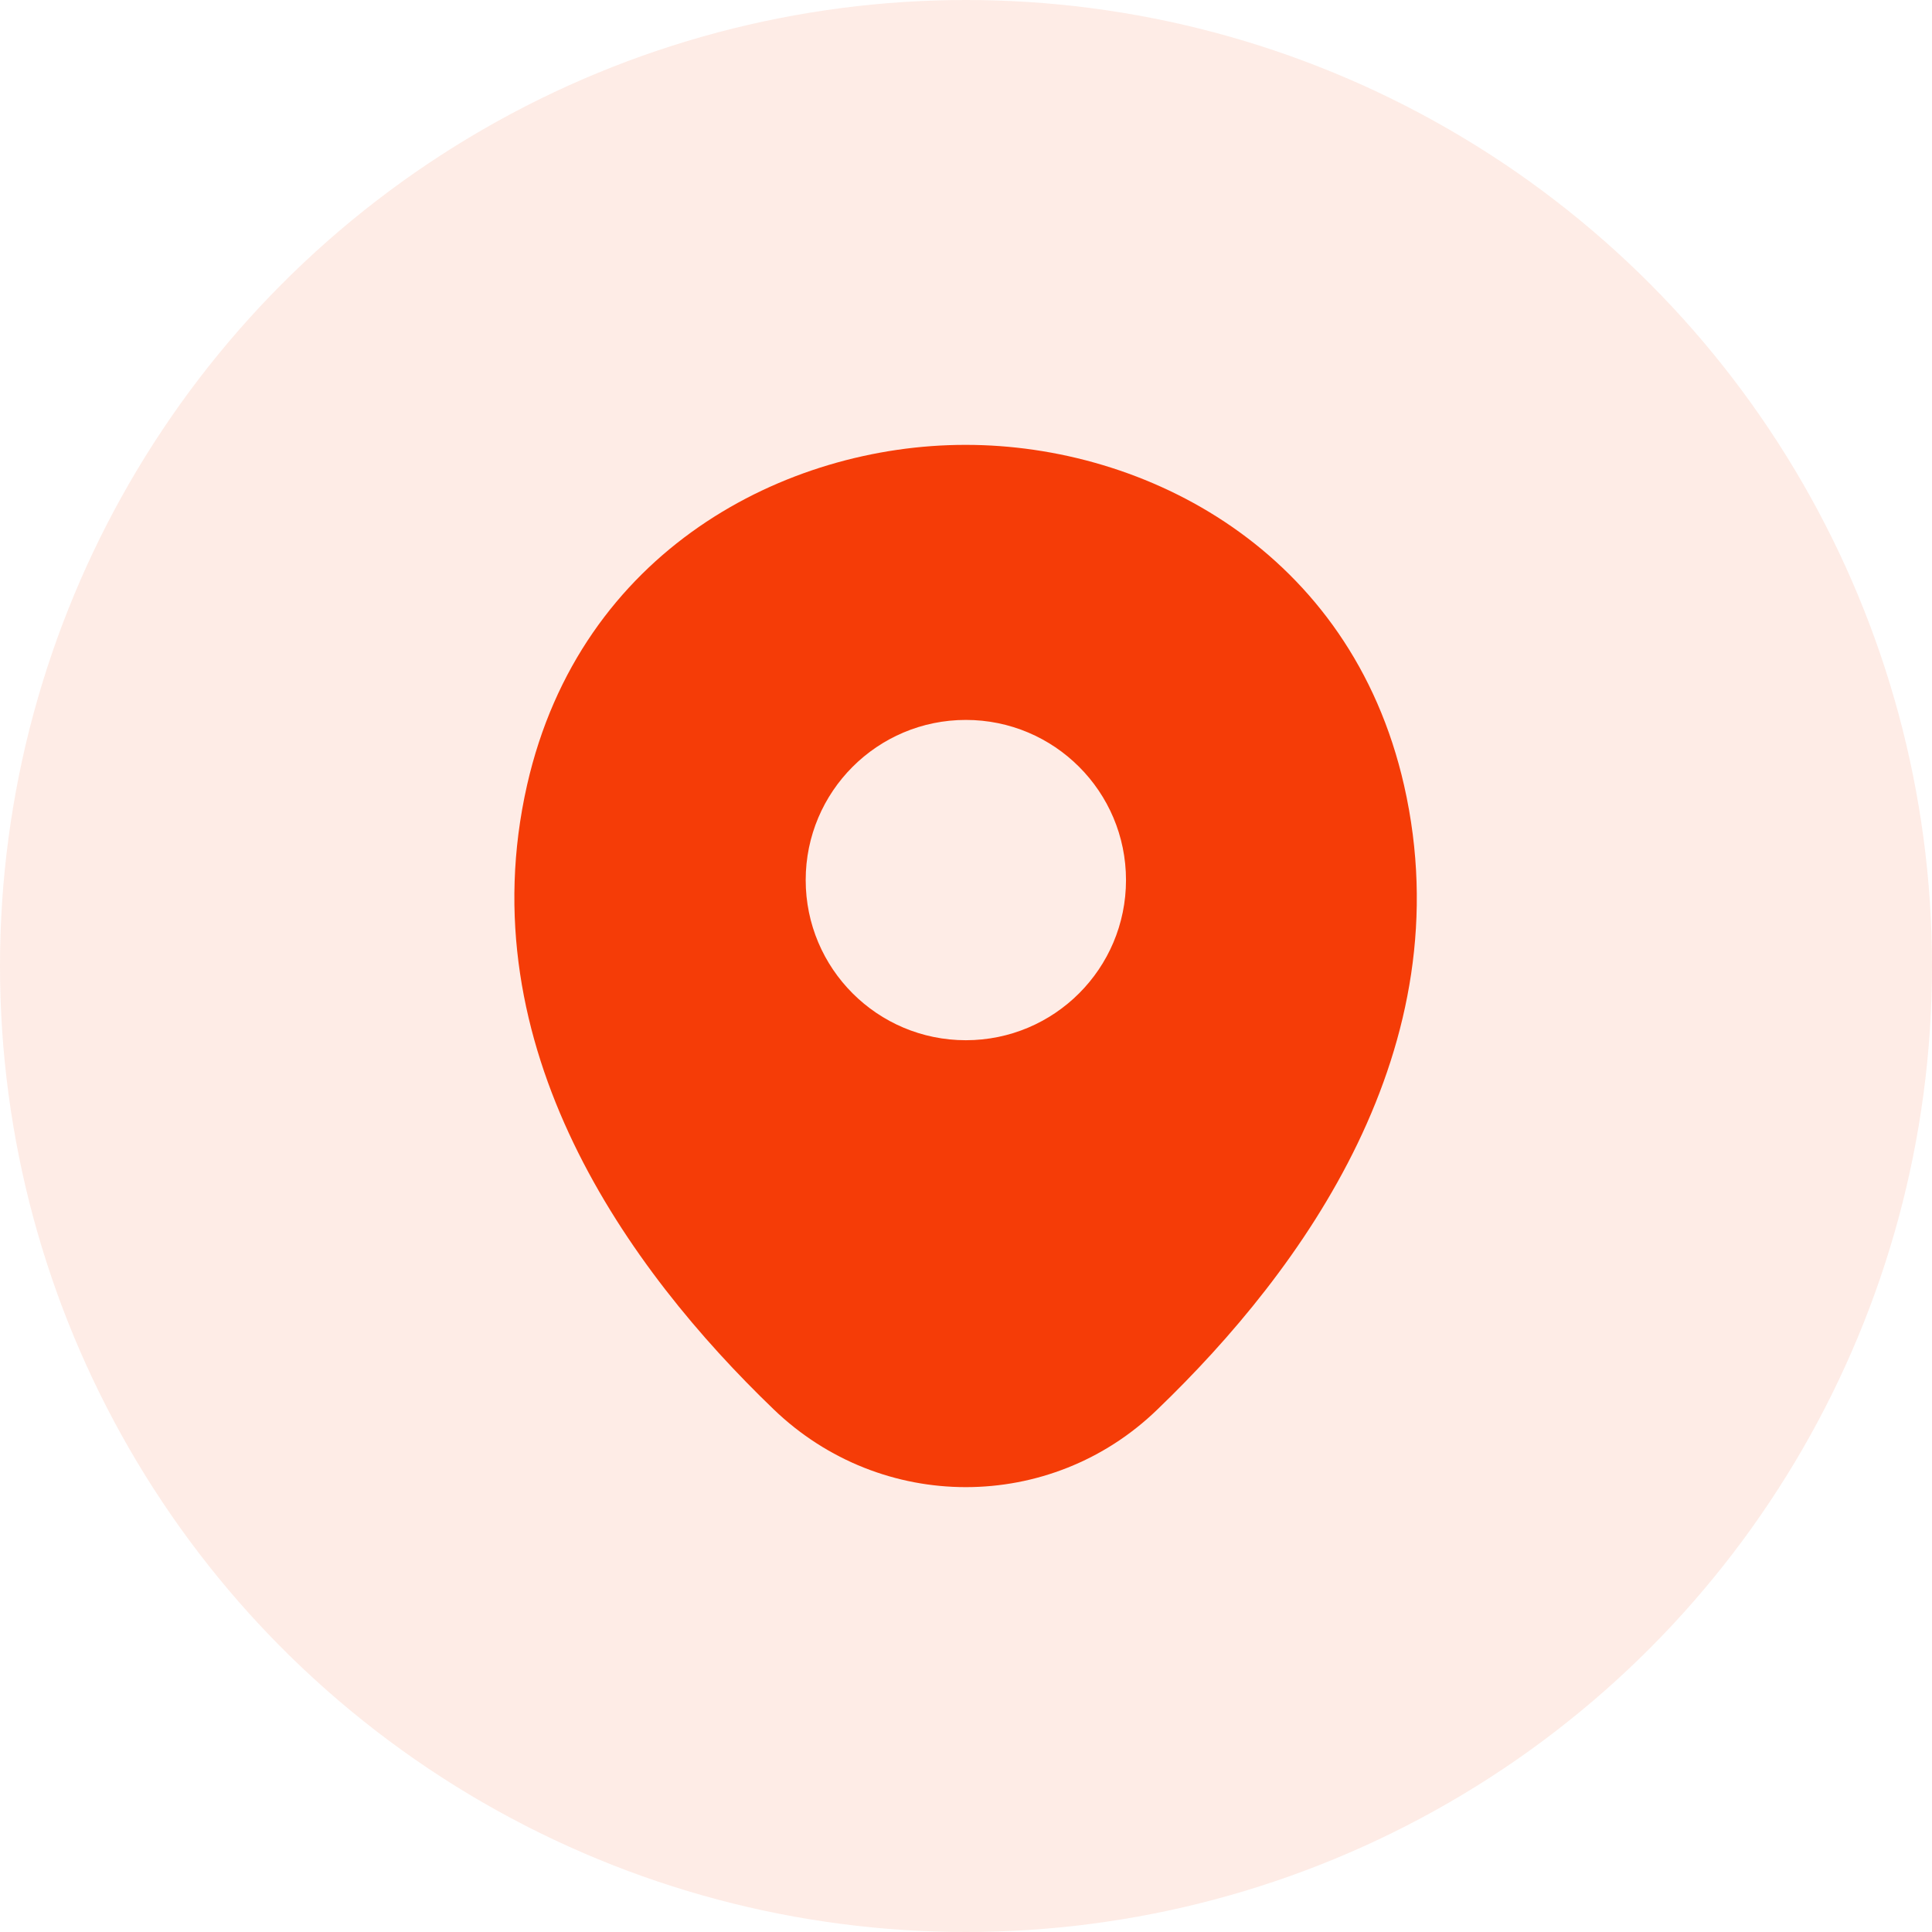
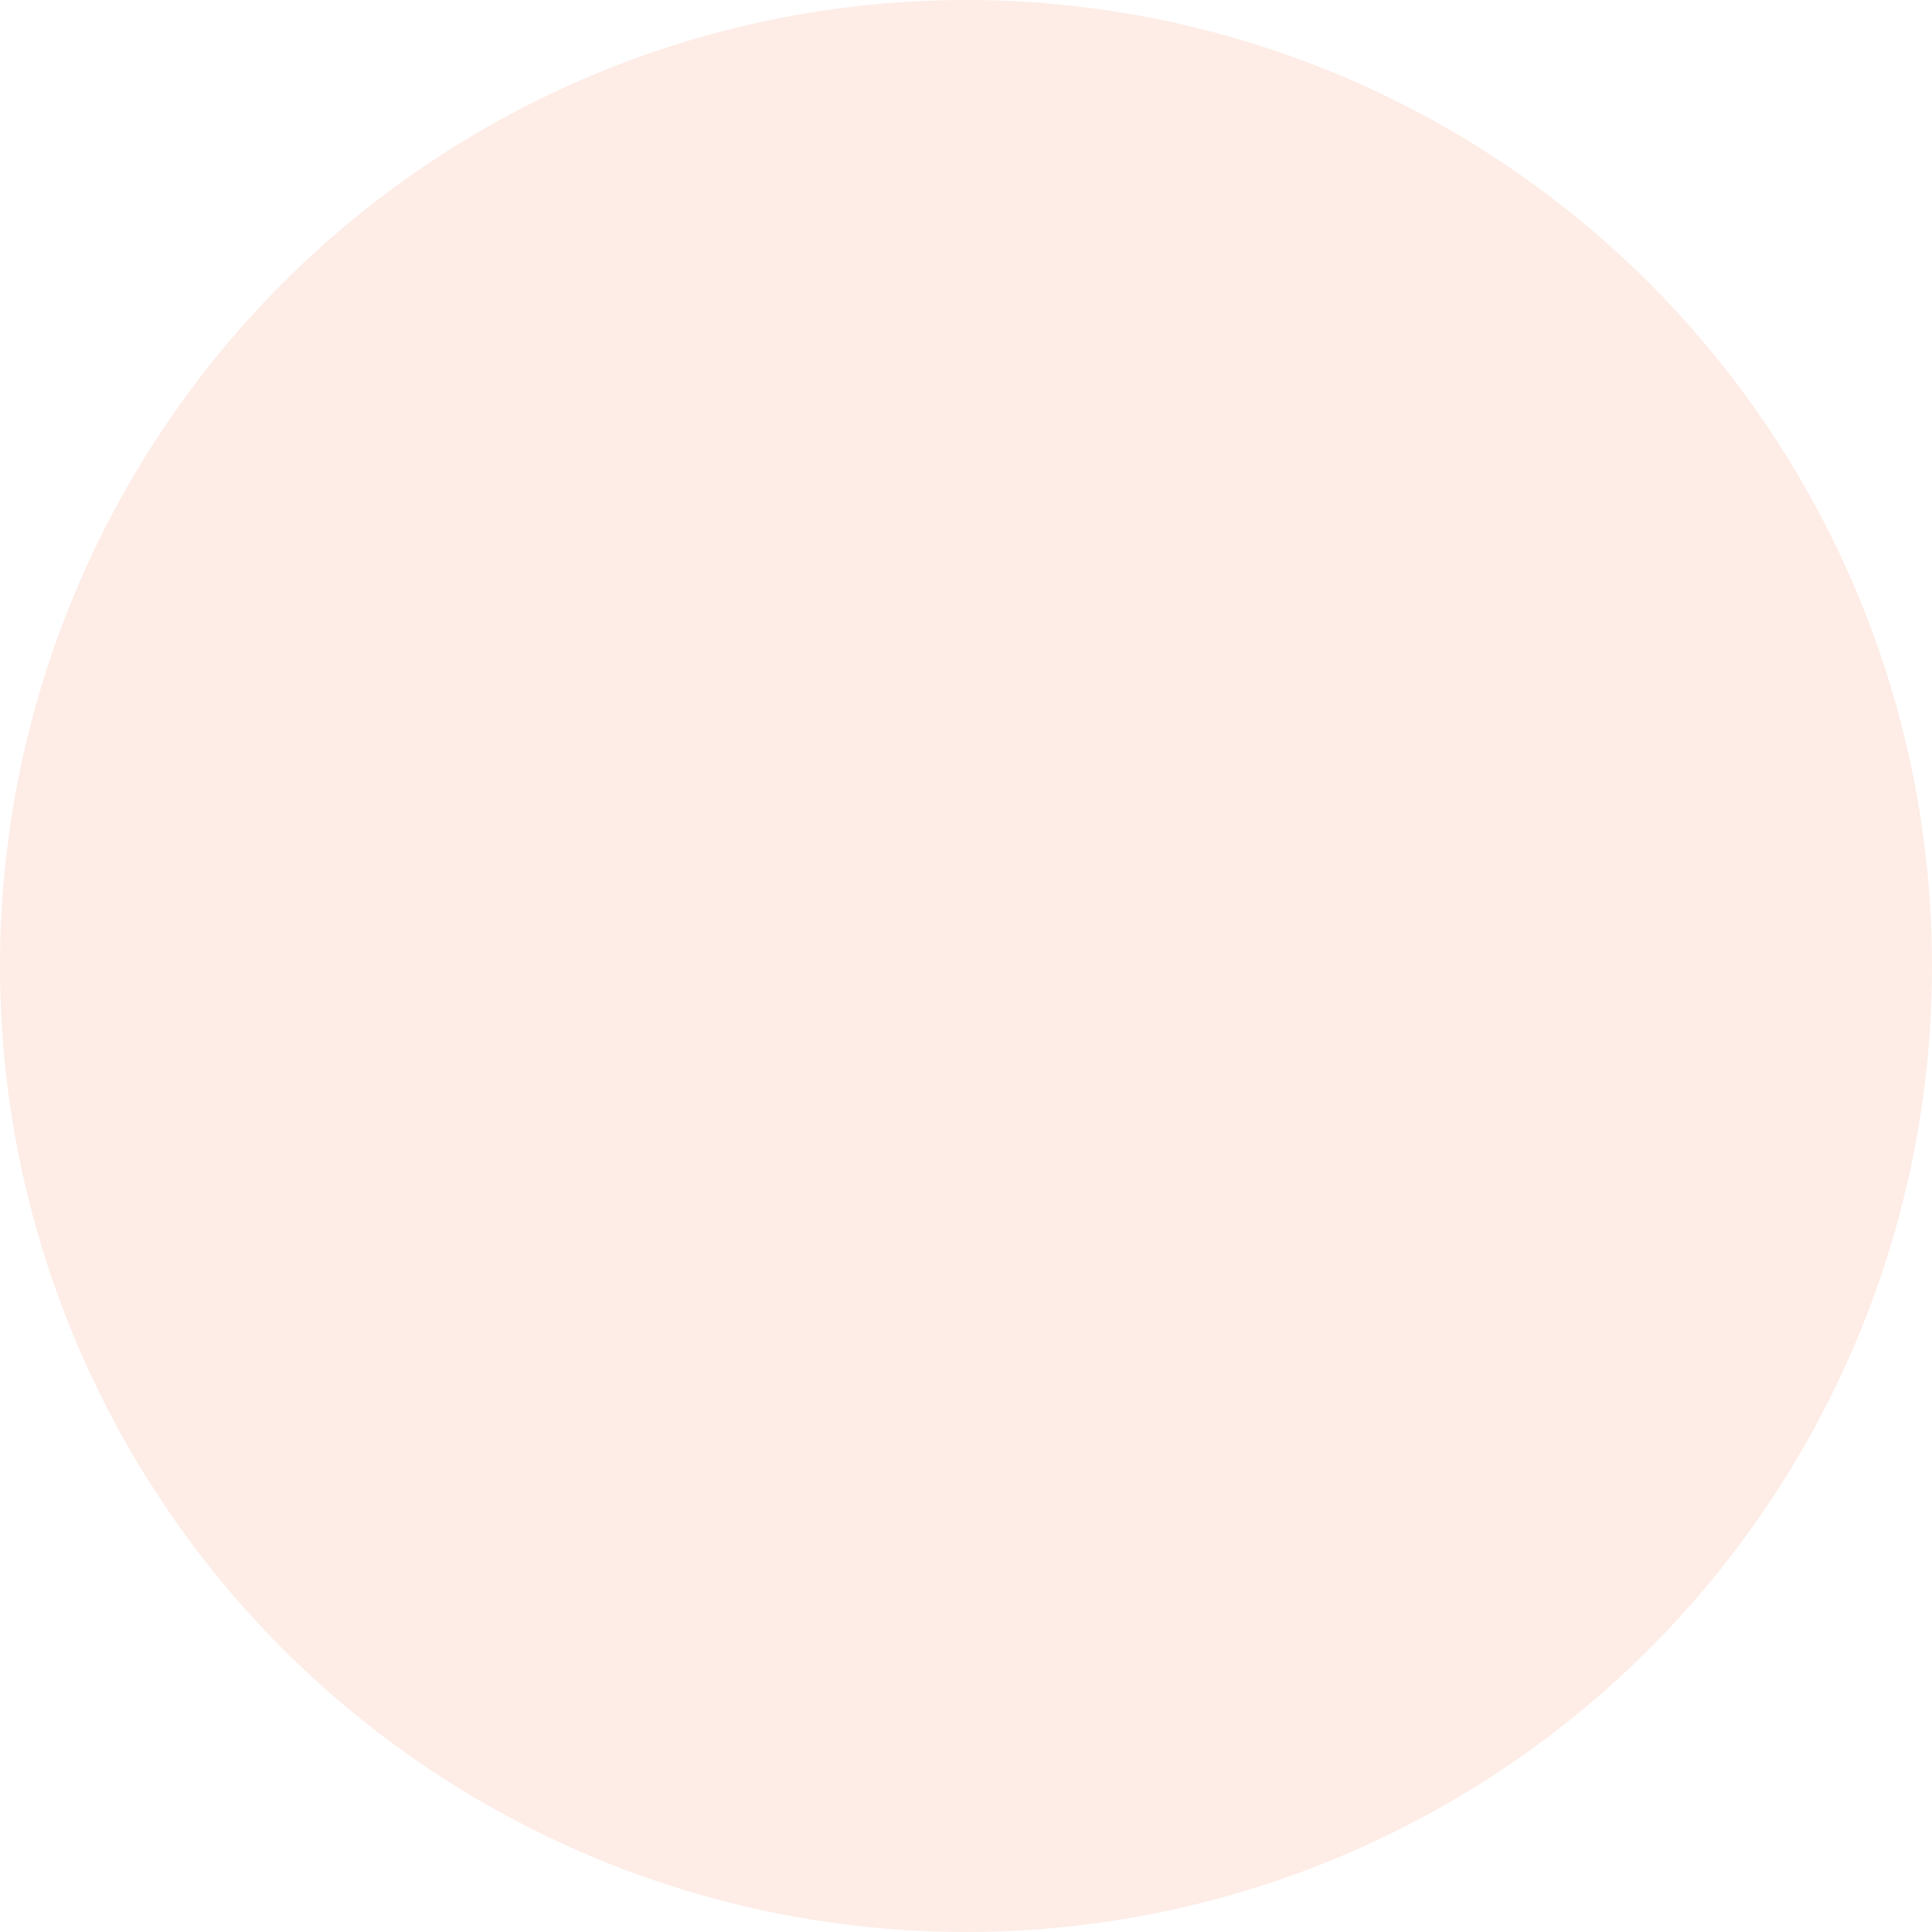
<svg xmlns="http://www.w3.org/2000/svg" width="38" height="38" viewBox="0 0 38 38" fill="none">
  <circle opacity="0.1" cx="19" cy="19" r="19" fill="#F53C07" />
-   <path d="M27.617 15.45C26.567 10.83 22.537 8.75 18.997 8.75C18.997 8.75 18.997 8.75 18.987 8.75C15.457 8.75 11.417 10.82 10.367 15.44C9.197 20.6 12.357 24.97 15.217 27.72C16.277 28.74 17.637 29.25 18.997 29.25C20.357 29.25 21.717 28.74 22.767 27.72C25.627 24.97 28.787 20.61 27.617 15.45ZM18.997 20.46C17.257 20.46 15.847 19.05 15.847 17.31C15.847 15.57 17.257 14.16 18.997 14.16C20.737 14.16 22.147 15.57 22.147 17.31C22.147 19.05 20.737 20.46 18.997 20.46Z" fill="#F53C07" />
</svg>